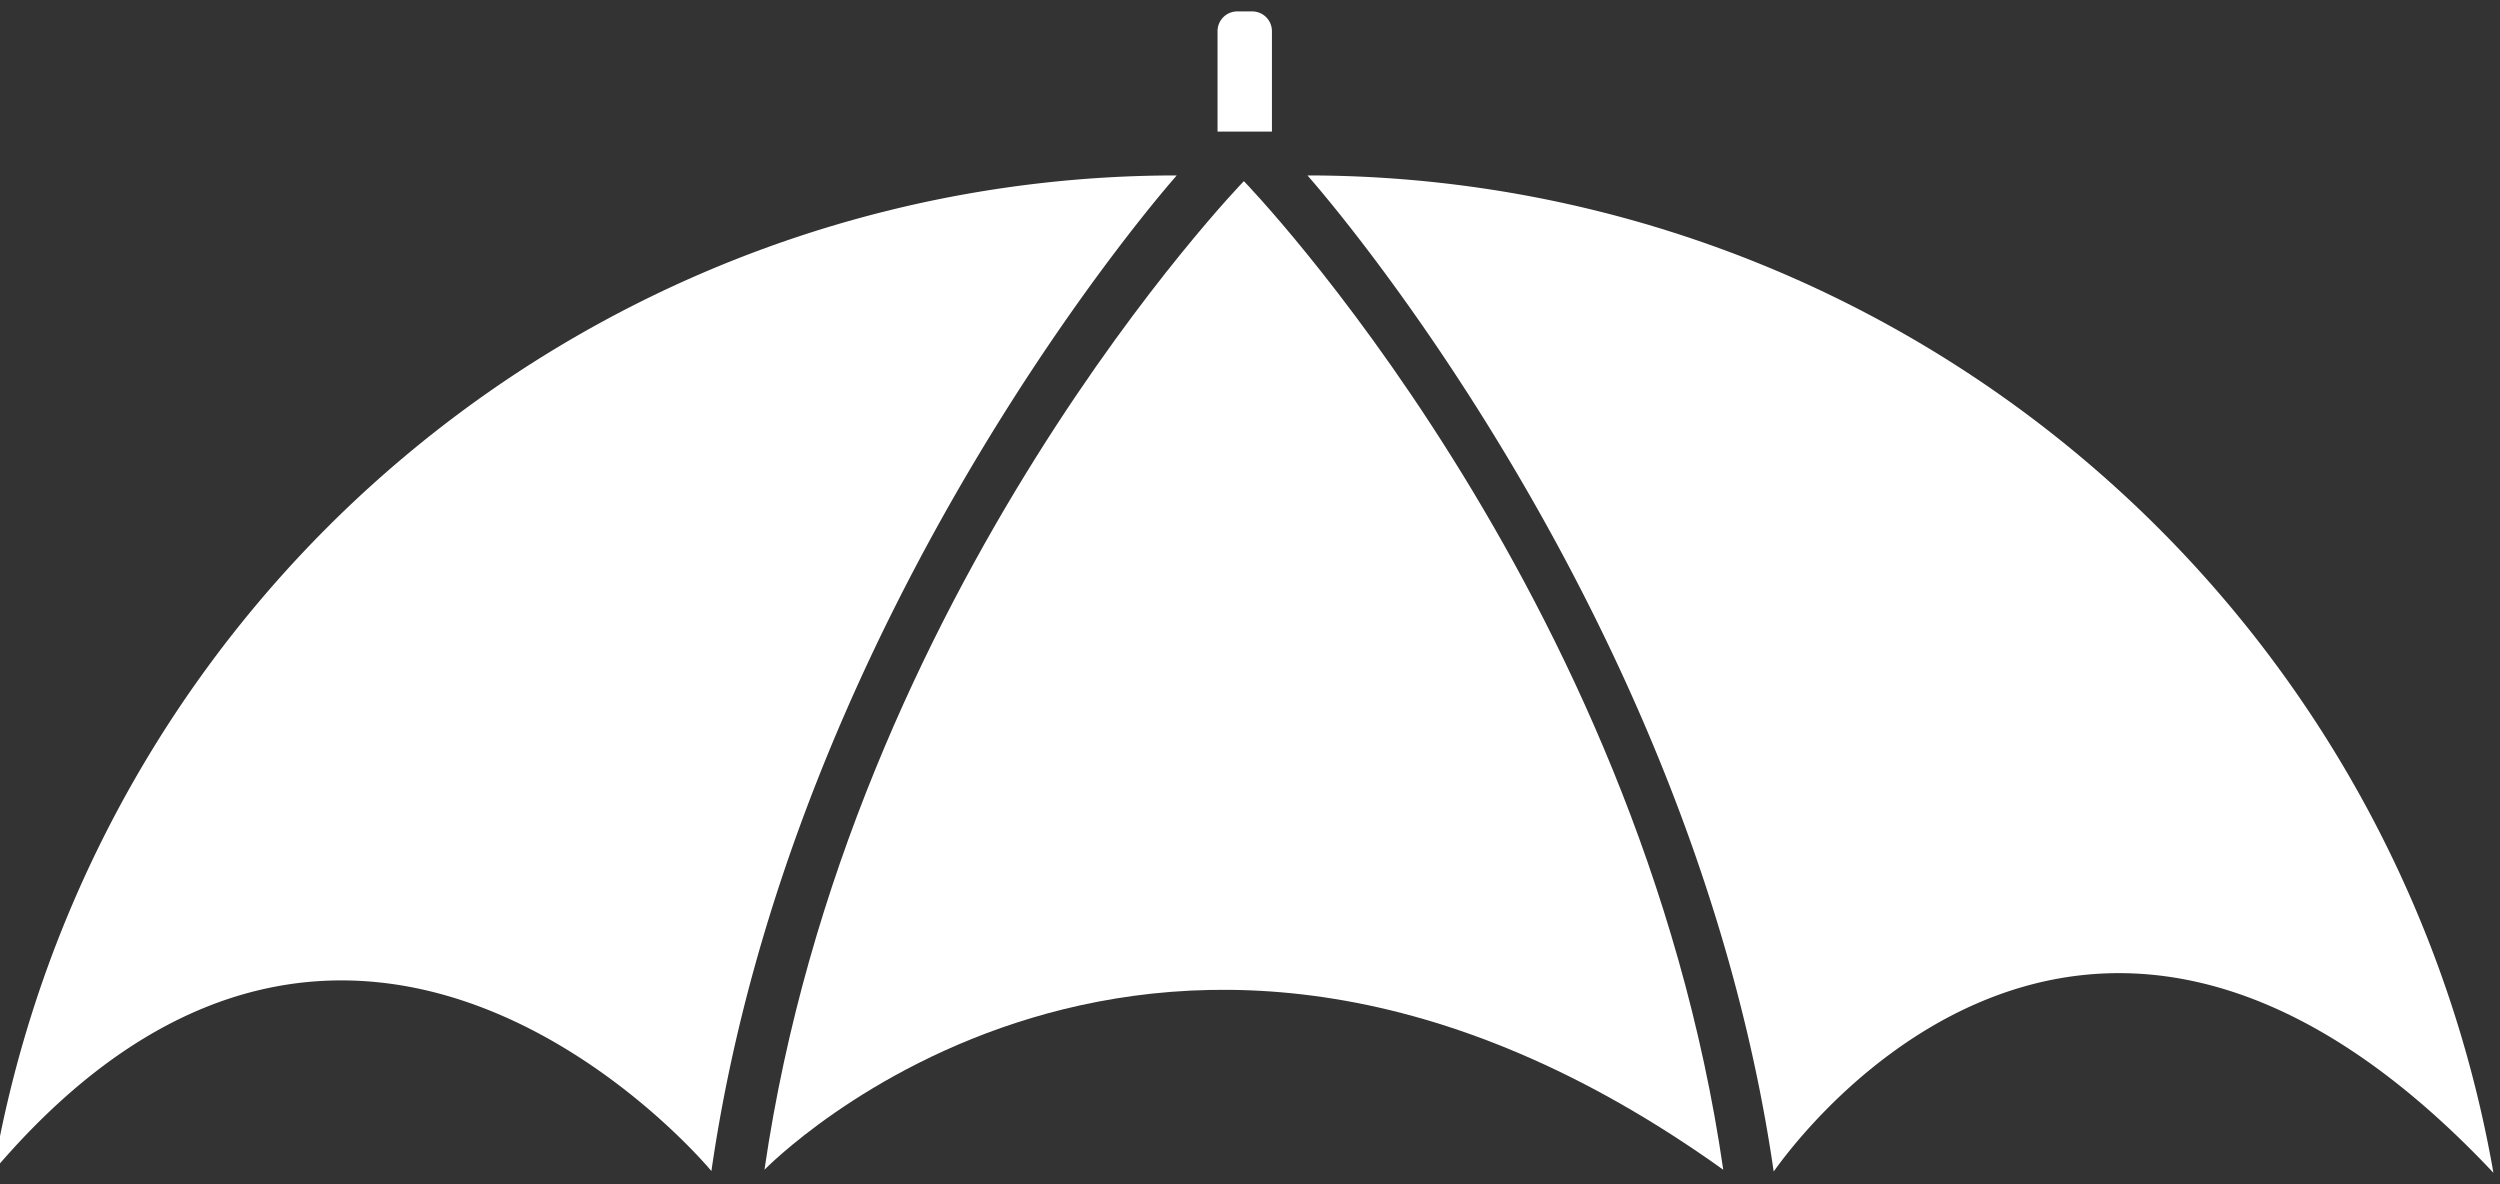
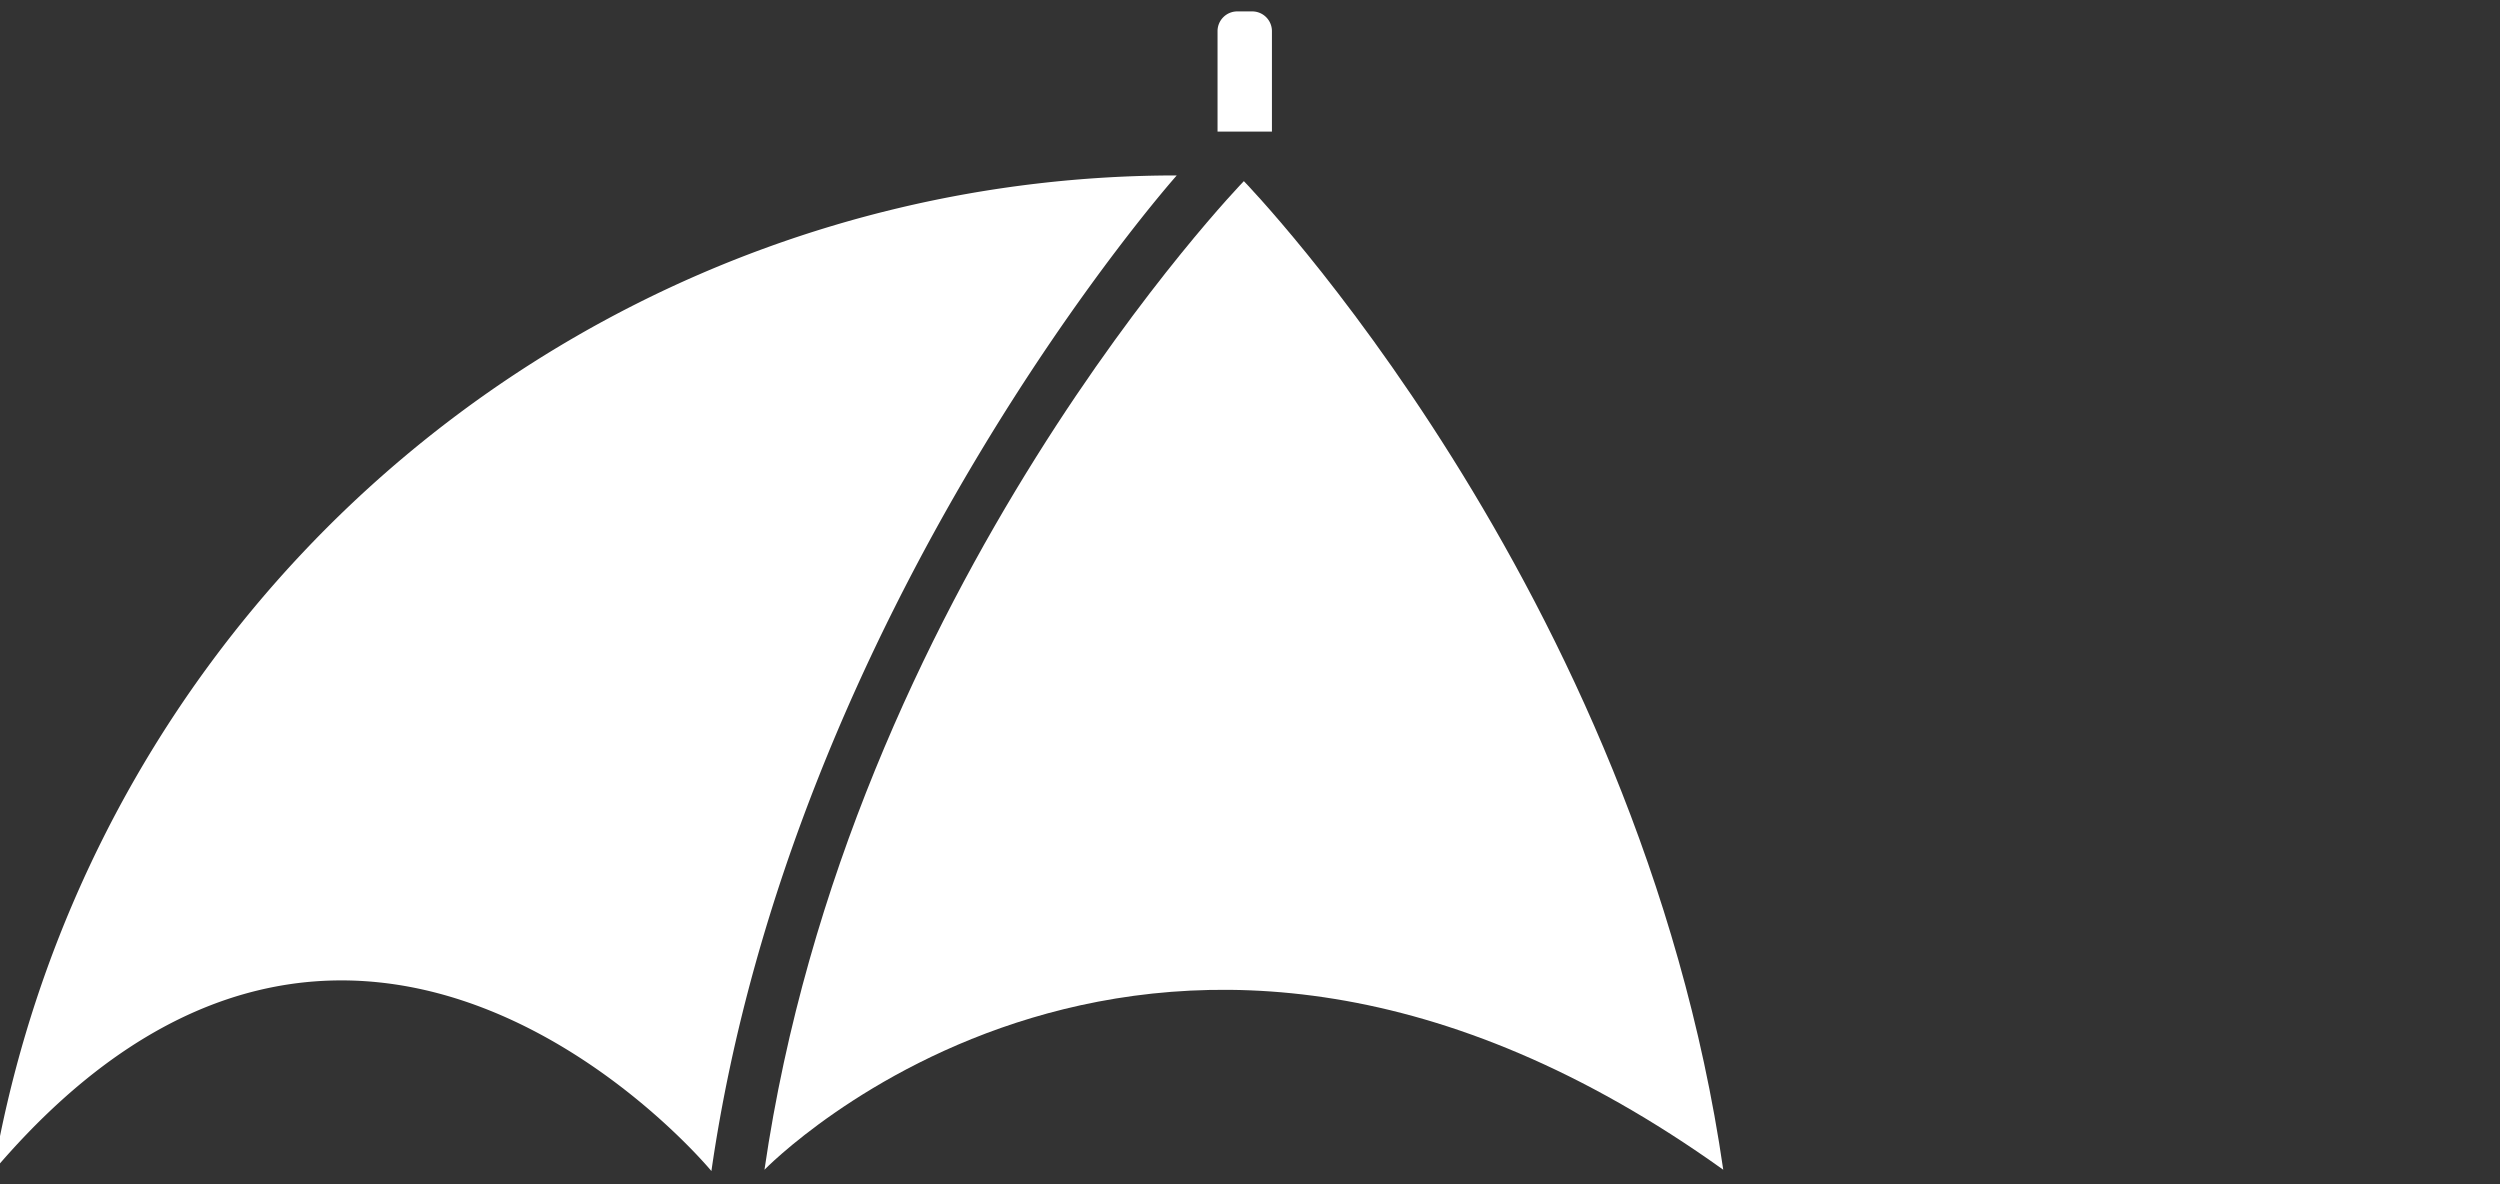
<svg xmlns="http://www.w3.org/2000/svg" viewBox="0 0 57 27">
  <rect x="0" y="0" width="57" height="27" fill="#333333" stroke="none" />
  <path fill="#ffffff" d="M28.36,3H29V.7a.45.45,0,0,0-.45-.44h-.34a.45.45,0,0,0-.45.44V3Z" />
-   <path fill="#ffffff" d="M56.85,26.74A27.46,27.46,0,0,0,29.81,4s8.76,9.81,10.63,22.71C40.44,26.74,47.22,16.5,56.85,26.74Z" />
  <path fill="#ffffff" d="M-.15,26.7A27.38,27.38,0,0,1,26.83,4S18.08,13.82,16.22,26.7C16.22,26.7,8.15,16.92-.15,26.7Z" />
  <path fill="#ffffff" d="M39.29,26.67C37.37,13.41,28.36,4.13,28.36,4.13s-9,9.28-10.93,22.54C17.43,26.67,26.39,17.44,39.29,26.67Z" />
</svg>